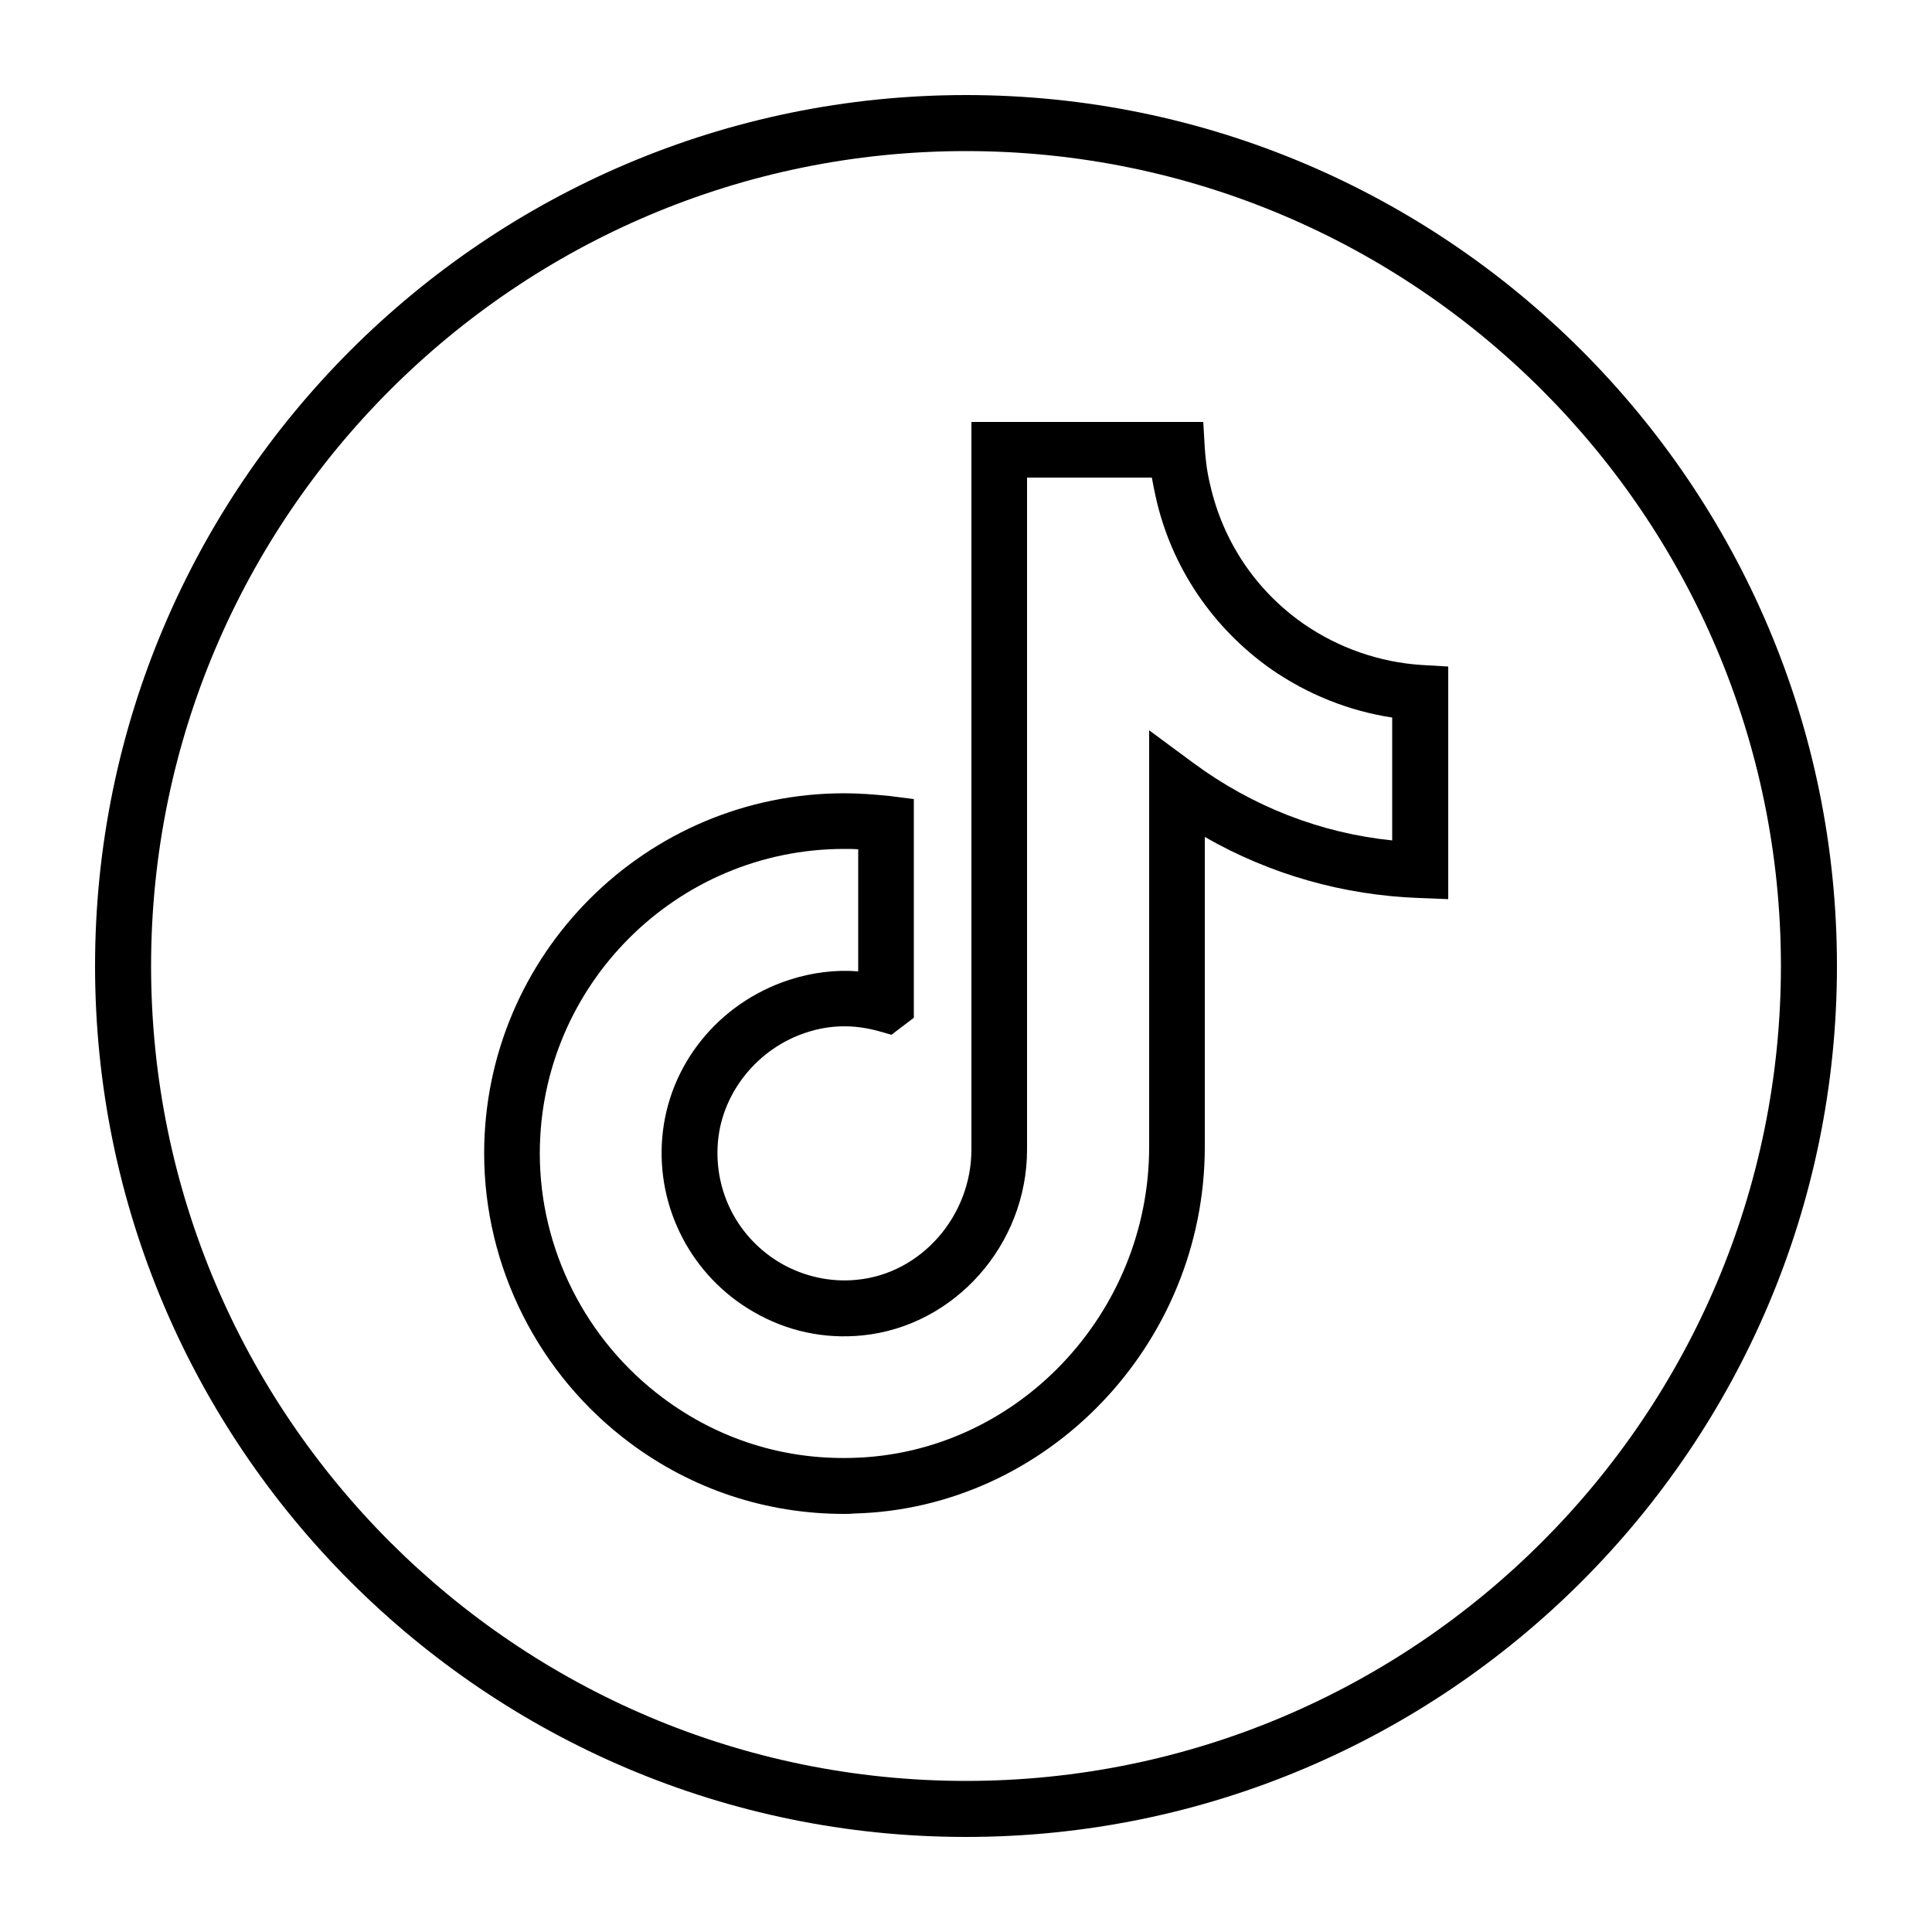
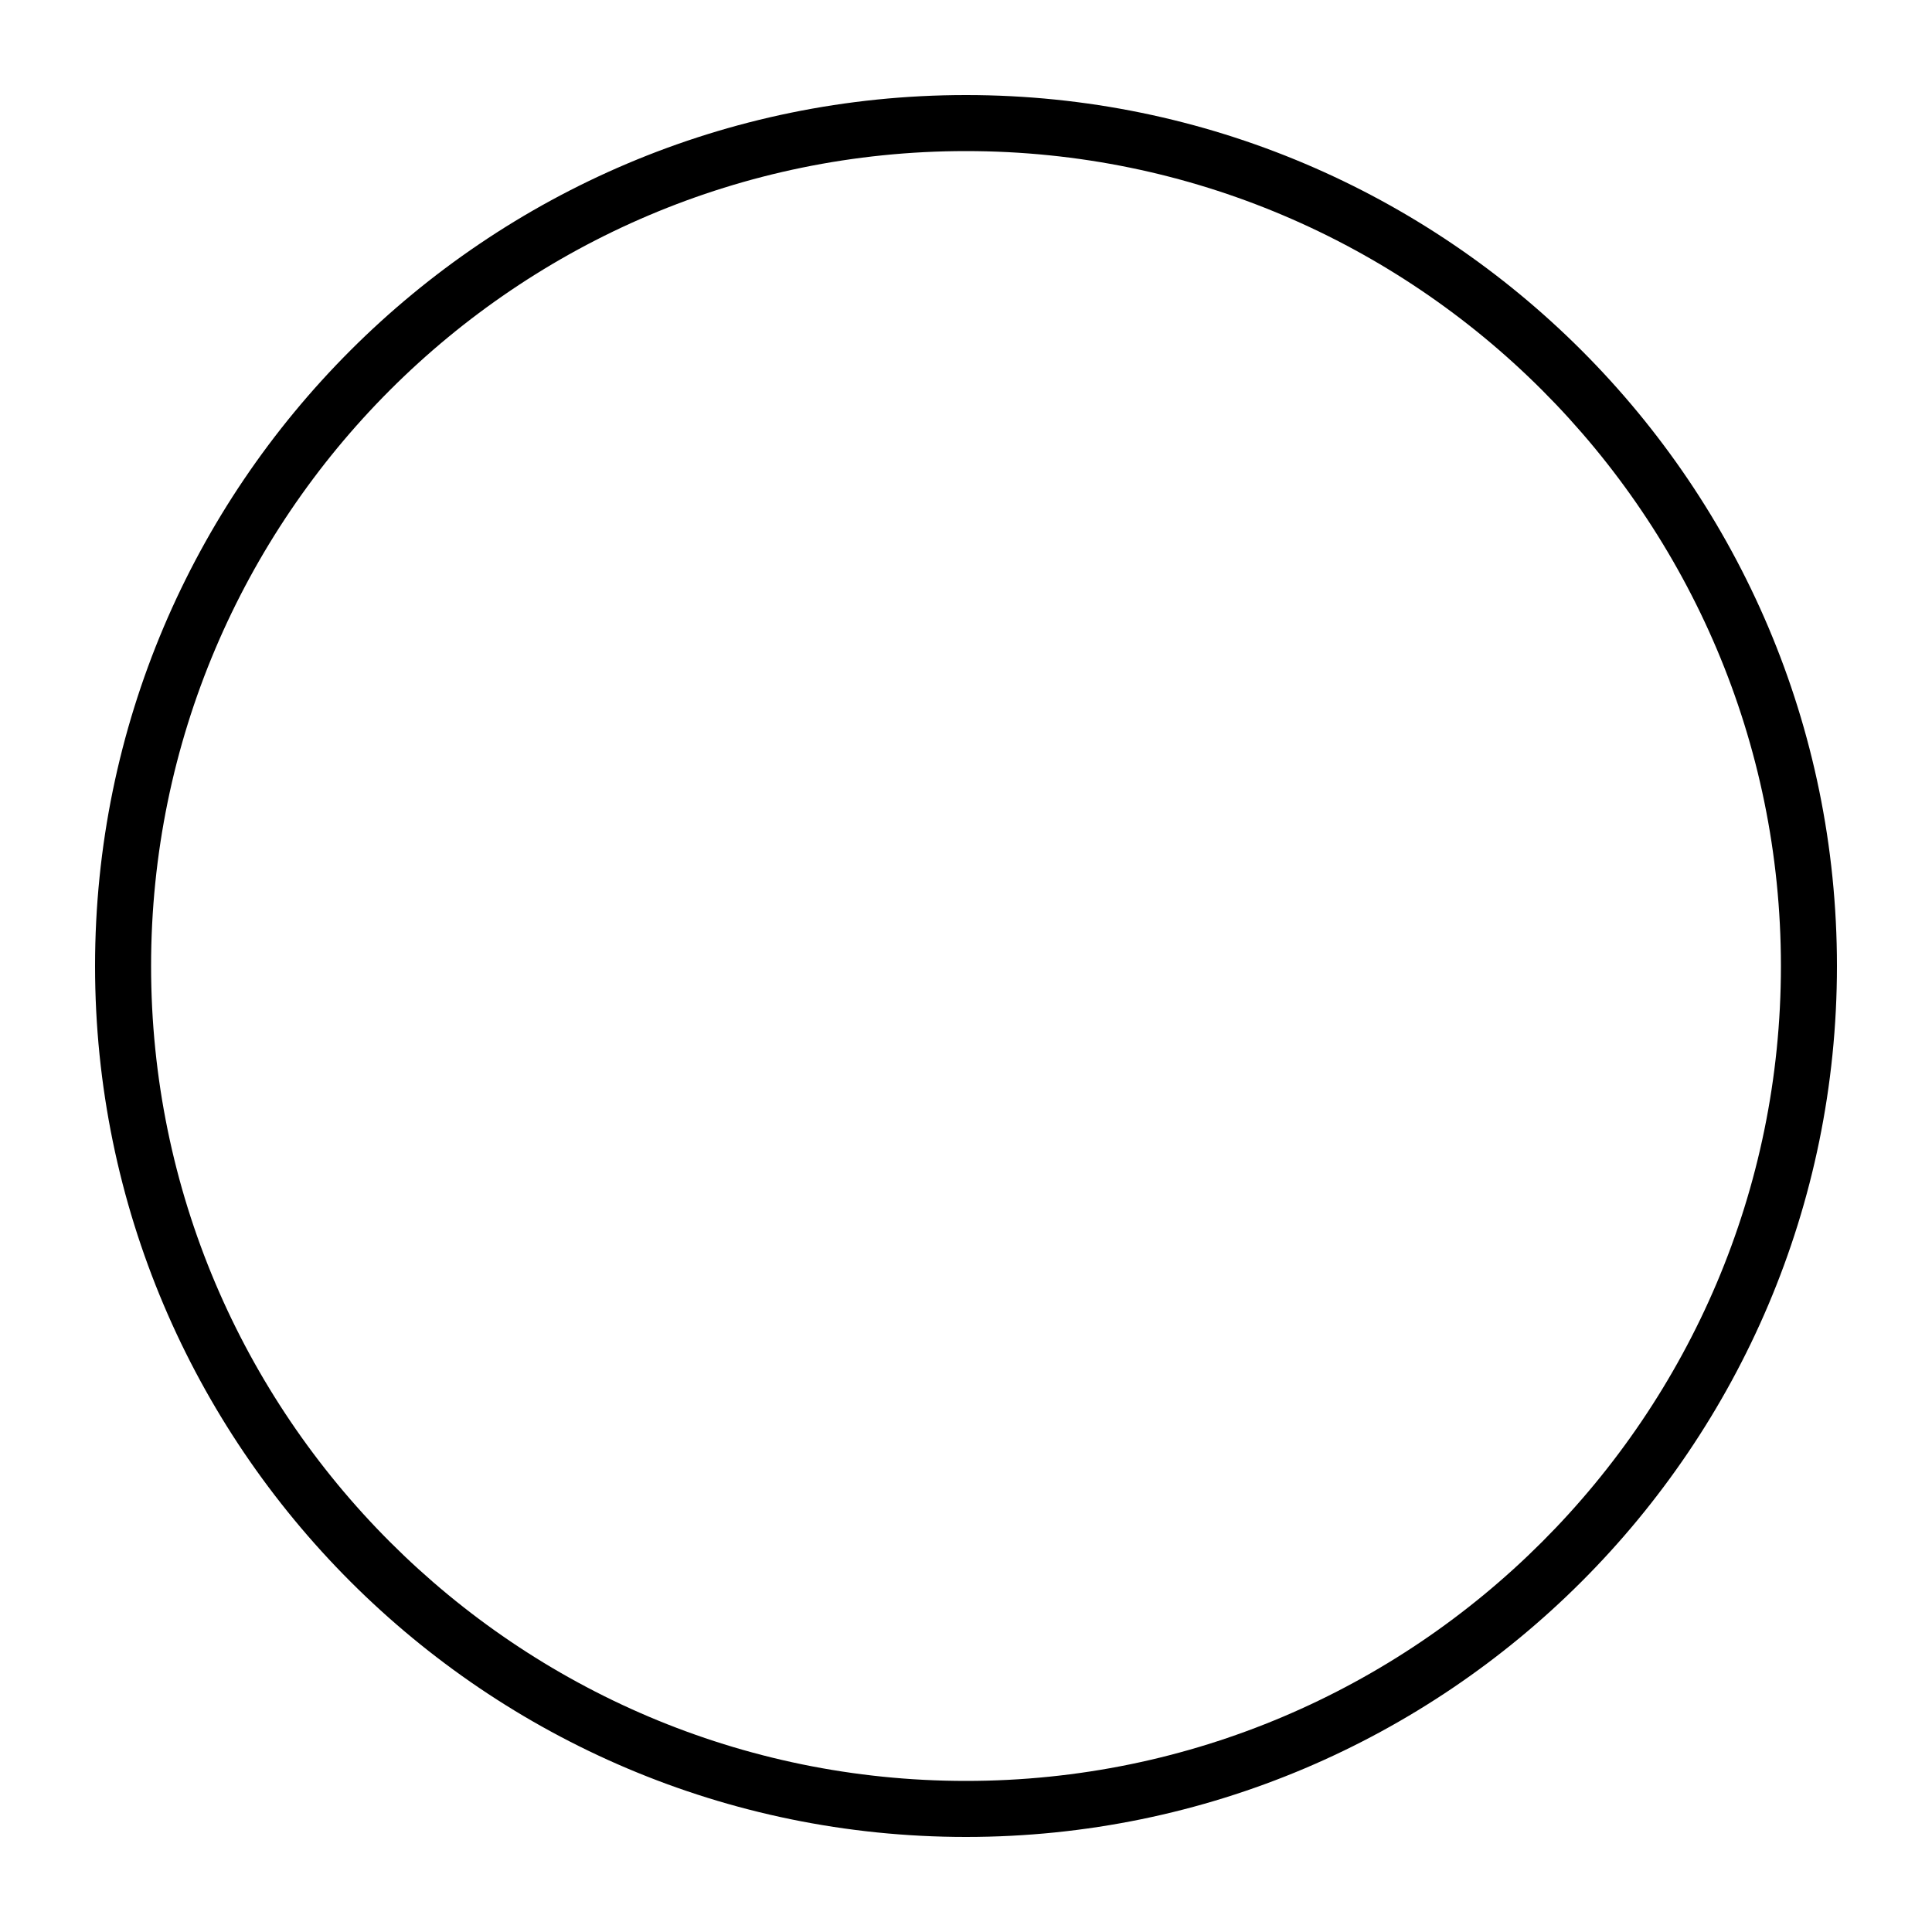
<svg xmlns="http://www.w3.org/2000/svg" version="1.1" id="Layer_1" x="0px" y="0px" viewBox="0 0 500 500" style="enable-background:new 0 0 500 500;" xml:space="preserve">
  <g>
    <g>
      <g>
-         <path d="M218.5,391.8c-20.1,0-39.3-6.3-55.5-18.4c-23.6-17.6-37.7-45.5-37.7-74.9c0-51.4,41.8-93.2,93.2-93.2     c3.8,0,7.7,0.3,11.7,0.7l6.3,0.8v56.6l-5.8,4.4l-3.5-1c-6.3-1.7-12.4-1.6-18.5,0.4c-12.6,4.1-21.8,15.5-22.9,28.3     c-1.1,12.9,5.2,25,16.4,31.5c6,3.4,12.8,4.9,19.6,4.2c16.6-1.6,29.6-16.5,29.6-33.7V109.2h60l0.4,6.8c0.2,3.1,0.6,6.3,1.4,9.5     c3.3,14.6,11.8,27.3,24.1,35.9c9.1,6.3,19.7,10,30.7,10.7l6.8,0.4v60.2l-7.5-0.3c-19.6-0.7-38.6-6.1-55.5-15.8v80.2     c0,51.1-40.8,93.7-90.9,94.9C220.1,391.8,219.3,391.8,218.5,391.8z M218.5,219.7c-43.5,0-78.8,35.4-78.8,78.8     c0,24.8,11.9,48.4,31.9,63.3c14.2,10.6,31.1,16,48.9,15.5c42.4-1,76.9-37.1,76.9-80.5V189l11.5,8.5c15.2,11.2,32.8,18.1,51.4,20     v-31.8c-11.2-1.7-21.9-6-31.3-12.5l0,0c-15.2-10.7-25.9-26.5-29.9-44.6c-0.4-1.7-0.7-3.4-1-5h-32.3v173.9     c0,24.6-18.7,45.7-42.6,48.1c-9.9,1-19.6-1.1-28.2-6.1c-16-9.2-25.2-26.9-23.6-45.2c1.6-18.7,14.5-34.7,32.8-40.7     c5.9-1.9,11.9-2.7,17.9-2.2v-31.6C220.9,219.7,219.7,219.7,218.5,219.7z" />
-       </g>
+         </g>
    </g>
    <g>
      <path d="M250,475.4C125.7,475.4,24.6,374.3,24.6,250S125.7,24.6,250,24.6S475.4,125.7,475.4,250S374.3,475.4,250,475.4z M250,39.1    C133.7,39.1,39.1,133.7,39.1,250c0,116.3,94.6,210.9,210.9,210.9S460.9,366.3,460.9,250C460.9,133.7,366.3,39.1,250,39.1z" />
    </g>
  </g>
</svg>